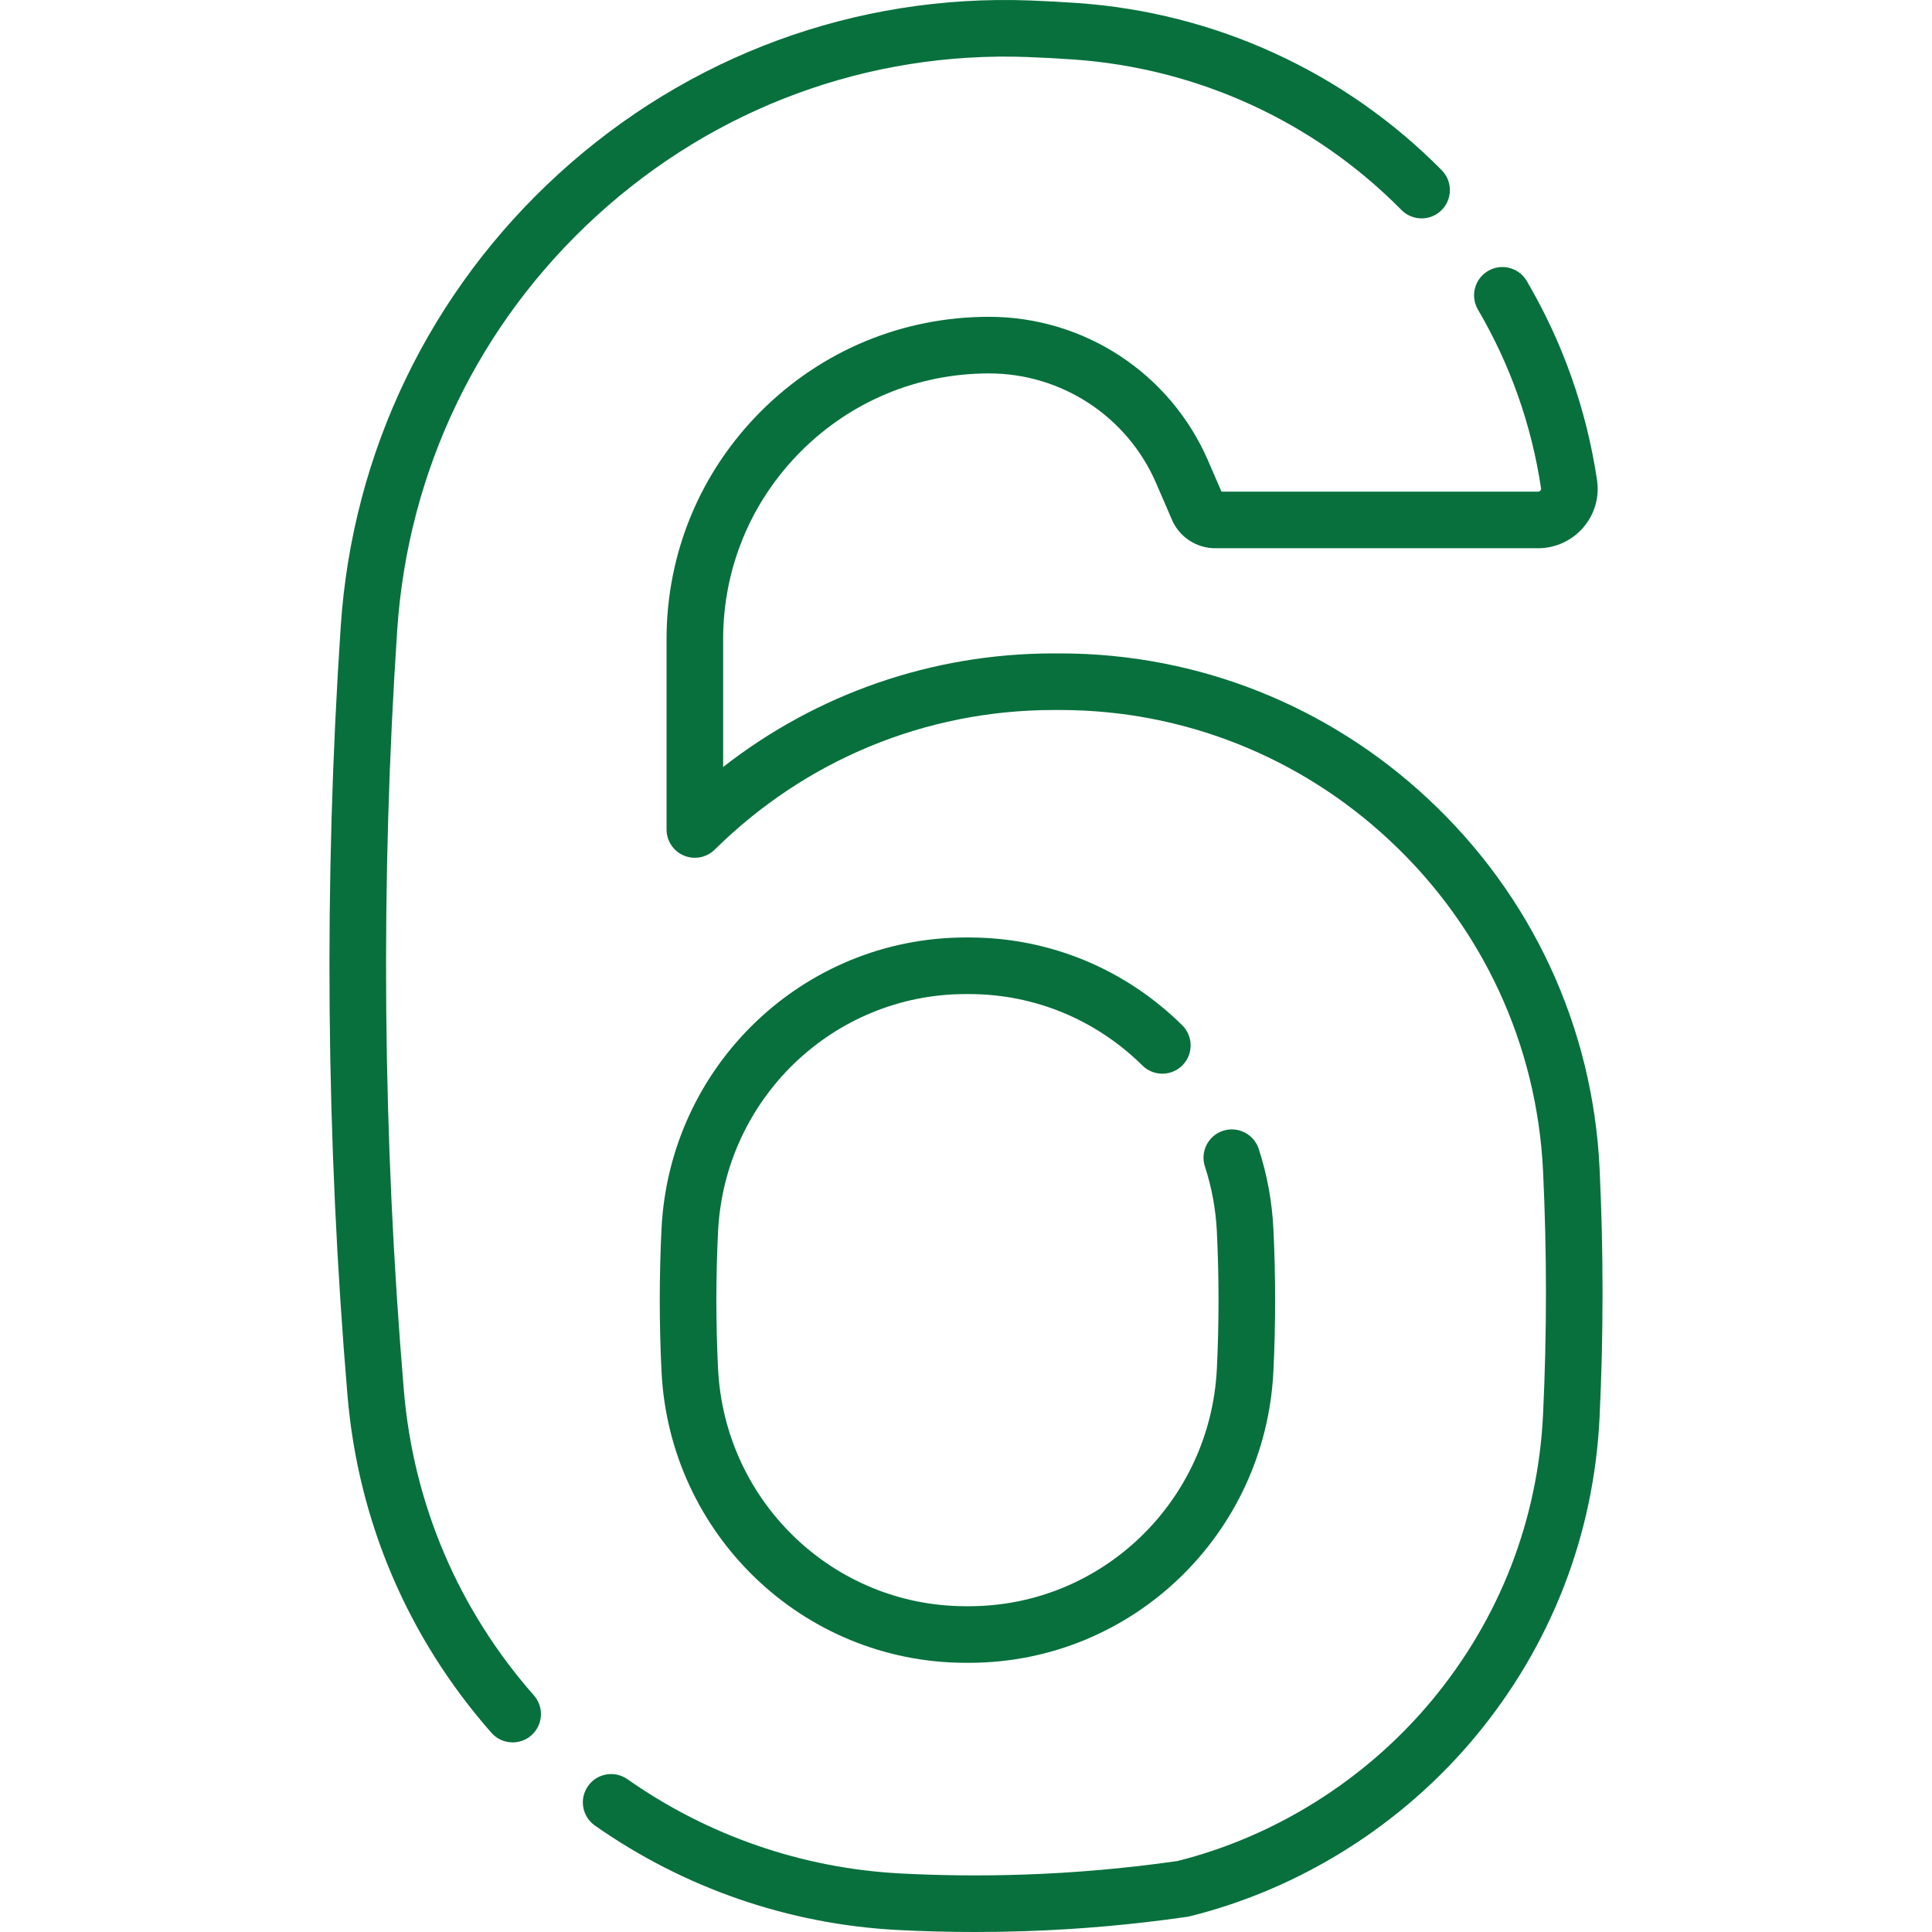
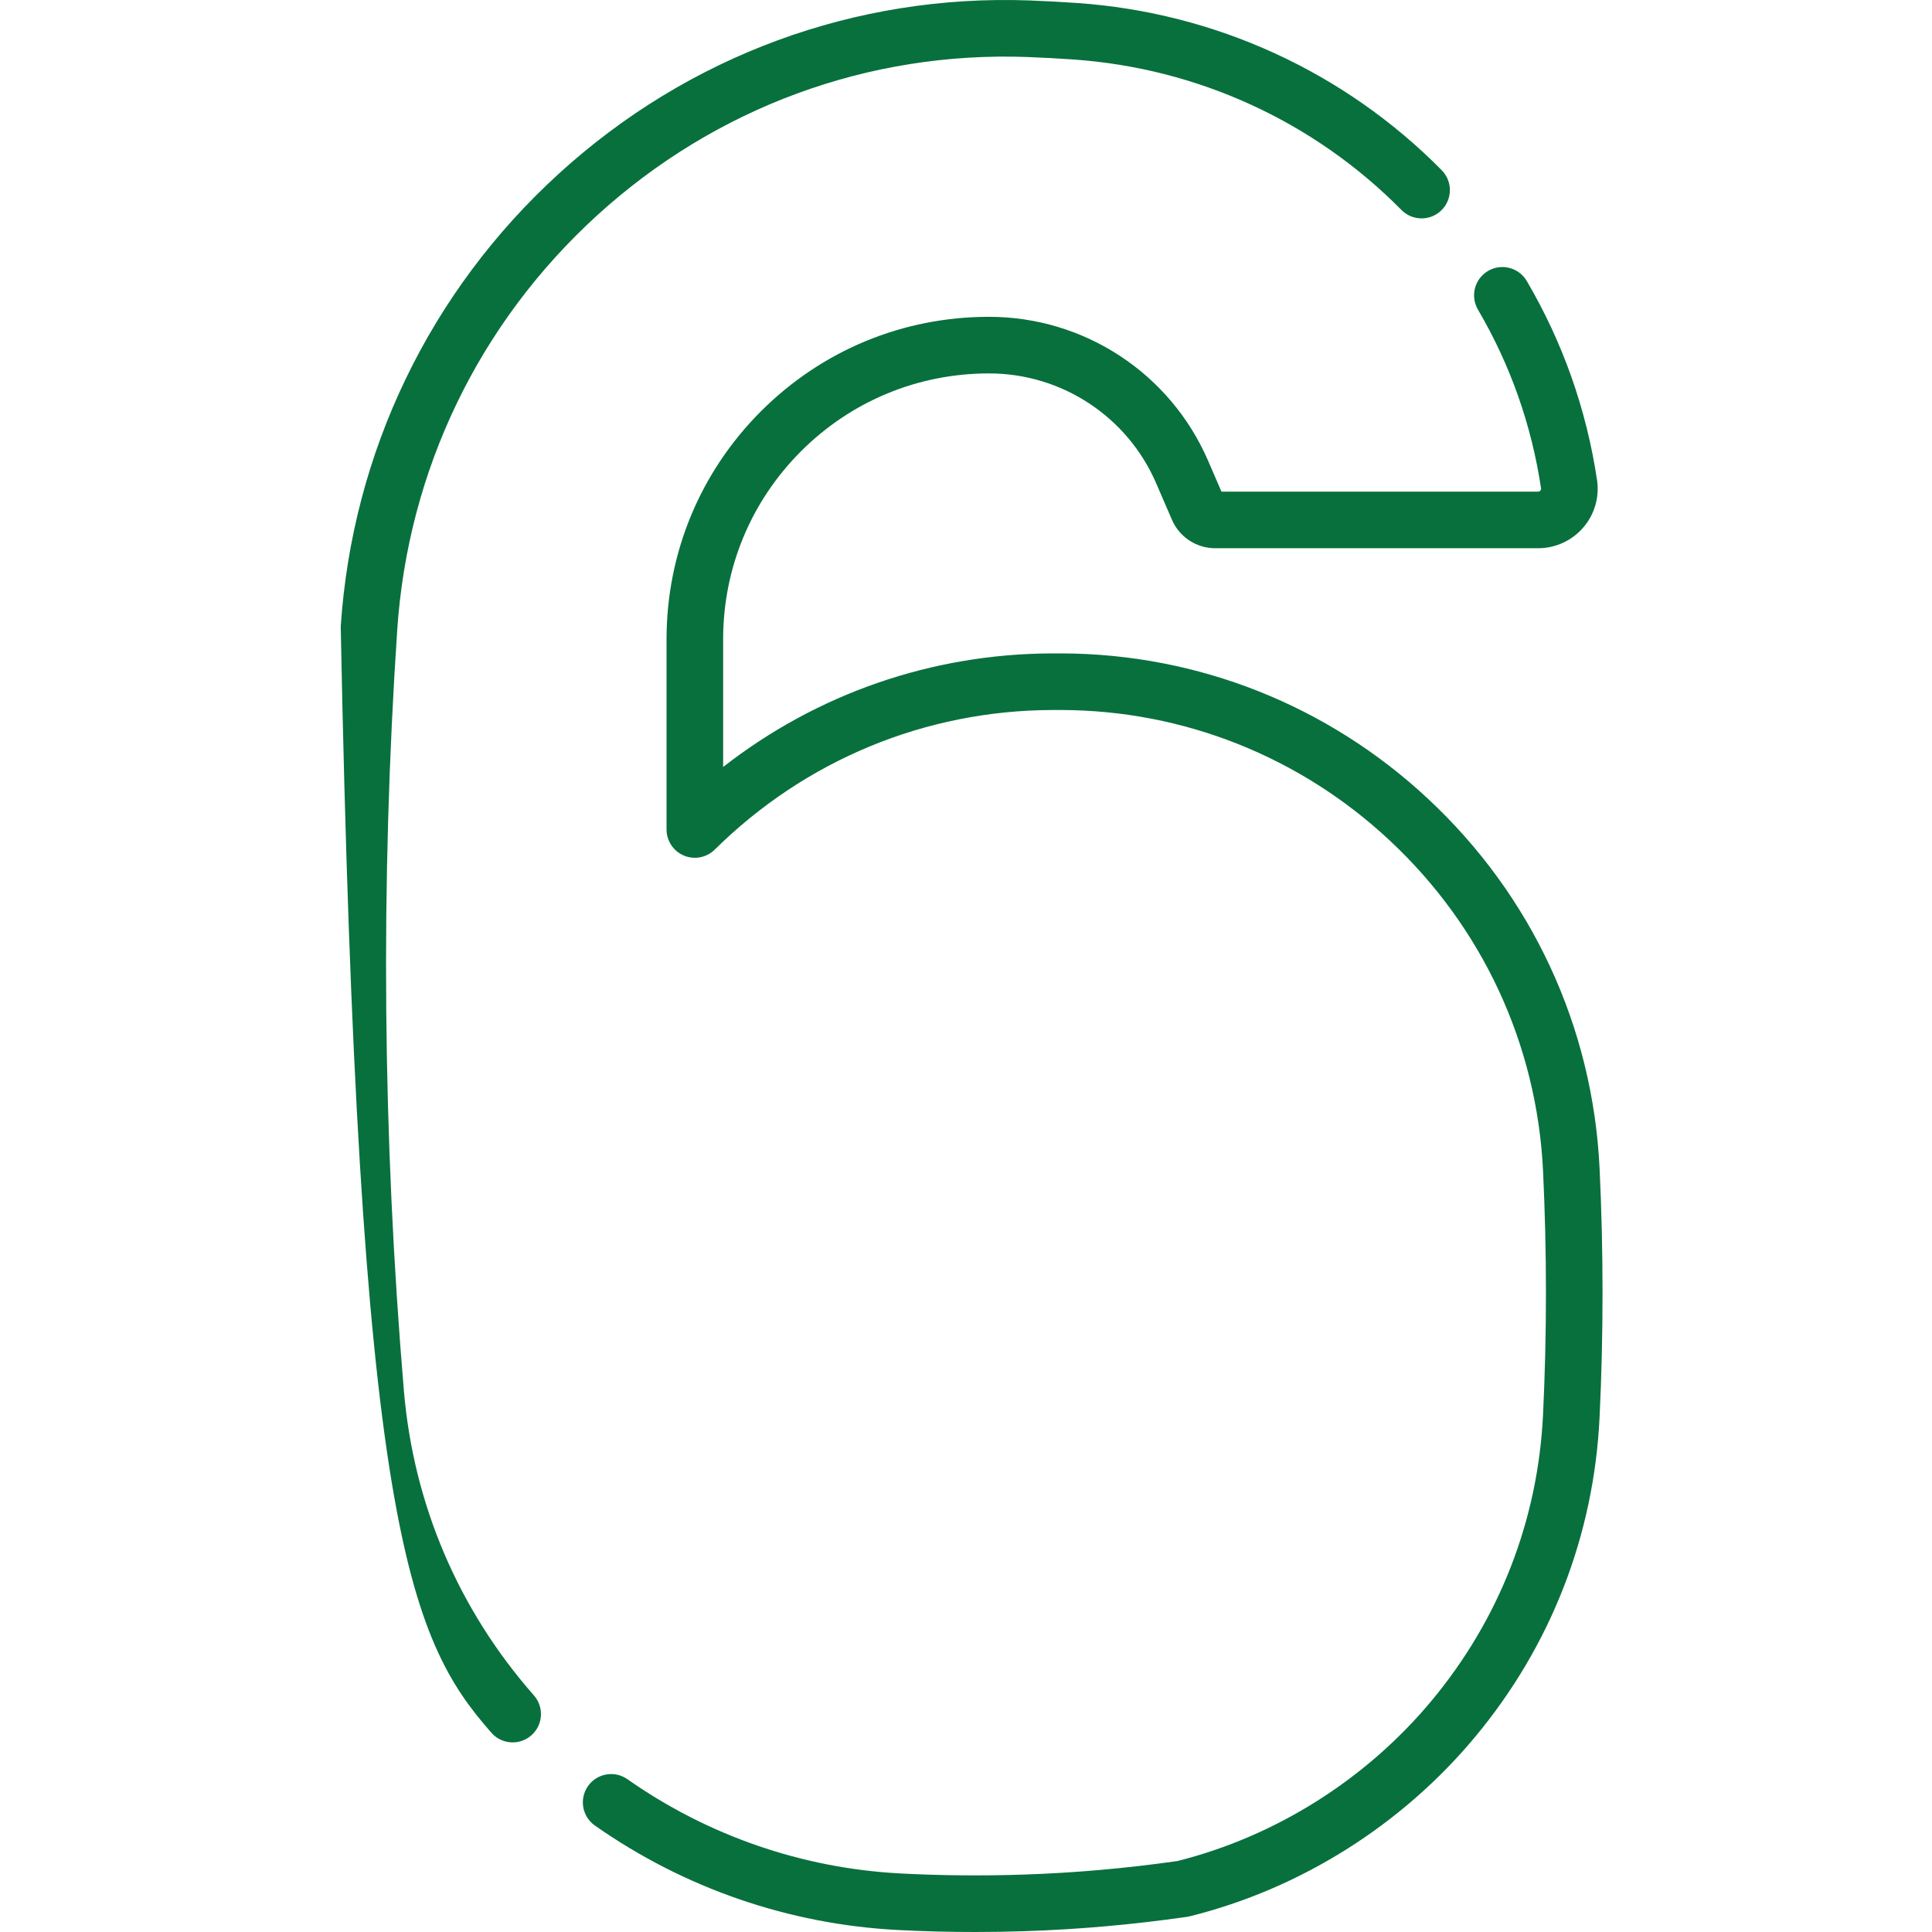
<svg xmlns="http://www.w3.org/2000/svg" width="100%" height="100%" viewBox="0 0 512 512" version="1.1" xml:space="preserve" style="fill-rule:evenodd;clip-rule:evenodd;stroke-linejoin:round;stroke-miterlimit:2;">
  <g>
-     <path d="M255.732,263.44L257.019,263.44C274.199,263.492 290.445,270.218 302.764,282.378C305.712,285.289 310.461,285.257 313.37,282.309C316.28,279.361 316.249,274.613 313.301,271.703C298.169,256.766 278.197,248.504 257.041,248.44L255.708,248.44C212.753,248.572 177.438,282.483 175.309,325.641C174.69,338.189 174.69,350.913 175.309,363.461C177.437,406.619 212.753,440.53 255.731,440.663L257.064,440.663C300.019,440.531 335.335,406.62 337.464,363.455C338.073,350.911 338.073,338.191 337.464,325.64C337.106,318.401 335.796,311.278 333.573,304.471C332.287,300.534 328.05,298.387 324.114,299.671C320.176,300.958 318.027,305.192 319.314,309.13C321.124,314.67 322.19,320.474 322.482,326.375C323.067,338.436 323.067,350.667 322.482,362.722C320.747,397.908 291.992,425.555 257.042,425.663L255.755,425.663C220.782,425.555 192.027,397.908 190.292,362.722C189.697,350.665 189.697,338.438 190.292,326.381C192.028,291.195 220.782,263.548 255.732,263.44Z" style="fill:rgb(8,112,61);fill-rule:nonzero;" />
-     <path d="M158.212,57.103C189.615,28.466 230.145,13.553 272.309,15.111C276.666,15.281 280.606,15.493 284.367,15.759C317.344,18.033 348.251,32.199 371.397,55.646C374.307,58.593 379.055,58.625 382.004,55.714C384.952,52.804 384.983,48.056 382.072,45.107C356.357,19.057 322.024,3.319 285.411,0.794C281.505,0.518 277.411,0.298 272.879,0.121C226.753,-1.586 182.431,14.717 148.104,46.019C113.892,77.218 93.362,119.843 90.296,166.039C85.784,233.59 86.387,302.142 92.086,369.794C94.905,403.136 108.095,434.055 130.23,459.208C131.712,460.893 133.783,461.753 135.863,461.753C137.623,461.753 139.39,461.137 140.815,459.883C143.925,457.147 144.227,452.407 141.491,449.298C121.495,426.575 109.58,398.646 107.033,368.532C101.397,301.631 100.801,233.839 105.263,167.035C108.071,124.72 126.875,85.678 158.212,57.103Z" style="fill:rgb(8,112,61);fill-rule:nonzero;" />
+     <path d="M158.212,57.103C189.615,28.466 230.145,13.553 272.309,15.111C276.666,15.281 280.606,15.493 284.367,15.759C317.344,18.033 348.251,32.199 371.397,55.646C374.307,58.593 379.055,58.625 382.004,55.714C384.952,52.804 384.983,48.056 382.072,45.107C356.357,19.057 322.024,3.319 285.411,0.794C281.505,0.518 277.411,0.298 272.879,0.121C226.753,-1.586 182.431,14.717 148.104,46.019C113.892,77.218 93.362,119.843 90.296,166.039C94.905,403.136 108.095,434.055 130.23,459.208C131.712,460.893 133.783,461.753 135.863,461.753C137.623,461.753 139.39,461.137 140.815,459.883C143.925,457.147 144.227,452.407 141.491,449.298C121.495,426.575 109.58,398.646 107.033,368.532C101.397,301.631 100.801,233.839 105.263,167.035C108.071,124.72 126.875,85.678 158.212,57.103Z" style="fill:rgb(8,112,61);fill-rule:nonzero;" />
    <path d="M423.905,309.601C422.105,272.133 405.969,237.37 378.473,211.719C351.968,186.955 317.48,173.26 281.342,173.159L278.871,173.159C246.952,173.245 216.541,183.829 191.64,203.258L191.64,169.419C191.64,150.602 198.969,132.906 212.274,119.592C225.58,106.286 243.272,98.958 262.092,98.958C281.372,98.958 298.766,110.393 306.408,128.094L310.577,137.74C312.556,142.326 317.06,145.289 322.053,145.289L407.604,145.289C412.209,145.289 416.575,143.288 419.585,139.797C422.573,136.331 423.903,131.757 423.232,127.241C420.436,108.518 414.172,90.764 404.613,74.472C402.517,70.899 397.92,69.702 394.349,71.799C390.776,73.895 389.579,78.49 391.676,82.063C400.26,96.693 405.886,112.639 408.396,129.451C408.407,129.526 408.44,129.752 408.226,130.001C408.113,130.132 407.913,130.289 407.604,130.289L323.698,130.289L320.179,122.146C310.164,98.947 287.364,83.958 262.093,83.958C239.267,83.958 217.808,92.846 201.667,108.987C185.529,125.136 176.642,146.598 176.642,169.419L176.642,219.82C176.642,222.845 178.459,225.574 181.25,226.741C184.04,227.906 187.259,227.283 189.412,225.156C213.474,201.39 245.259,188.251 278.893,188.16L281.322,188.16C313.639,188.251 344.505,200.511 368.238,222.684C392.863,245.656 407.312,276.78 408.924,310.319C409.947,331.74 409.947,353.453 408.924,374.853C407.583,402.857 397.381,429.073 379.421,450.665C362.058,471.539 338.138,486.632 312.029,493.194C298.344,495.146 284.571,496.355 271.071,496.788C260.267,497.149 249.34,497.048 238.597,496.484C212.598,495.112 187.588,486.475 166.271,471.506C162.883,469.126 158.204,469.943 155.823,473.334C153.443,476.724 154.26,481.402 157.651,483.782C181.274,500.372 208.992,509.944 237.809,511.465C244.621,511.822 251.502,512.001 258.379,512.001C262.781,512.001 267.183,511.928 271.563,511.781C285.726,511.327 300.185,510.051 314.54,507.989C314.789,507.953 315.036,507.905 315.28,507.844C344.608,500.566 371.483,483.666 390.953,460.257C411.013,436.14 422.409,406.856 423.906,375.571C424.952,353.694 424.952,331.499 423.905,309.601Z" style="fill:rgb(8,112,61);fill-rule:nonzero;" />
  </g>
</svg>